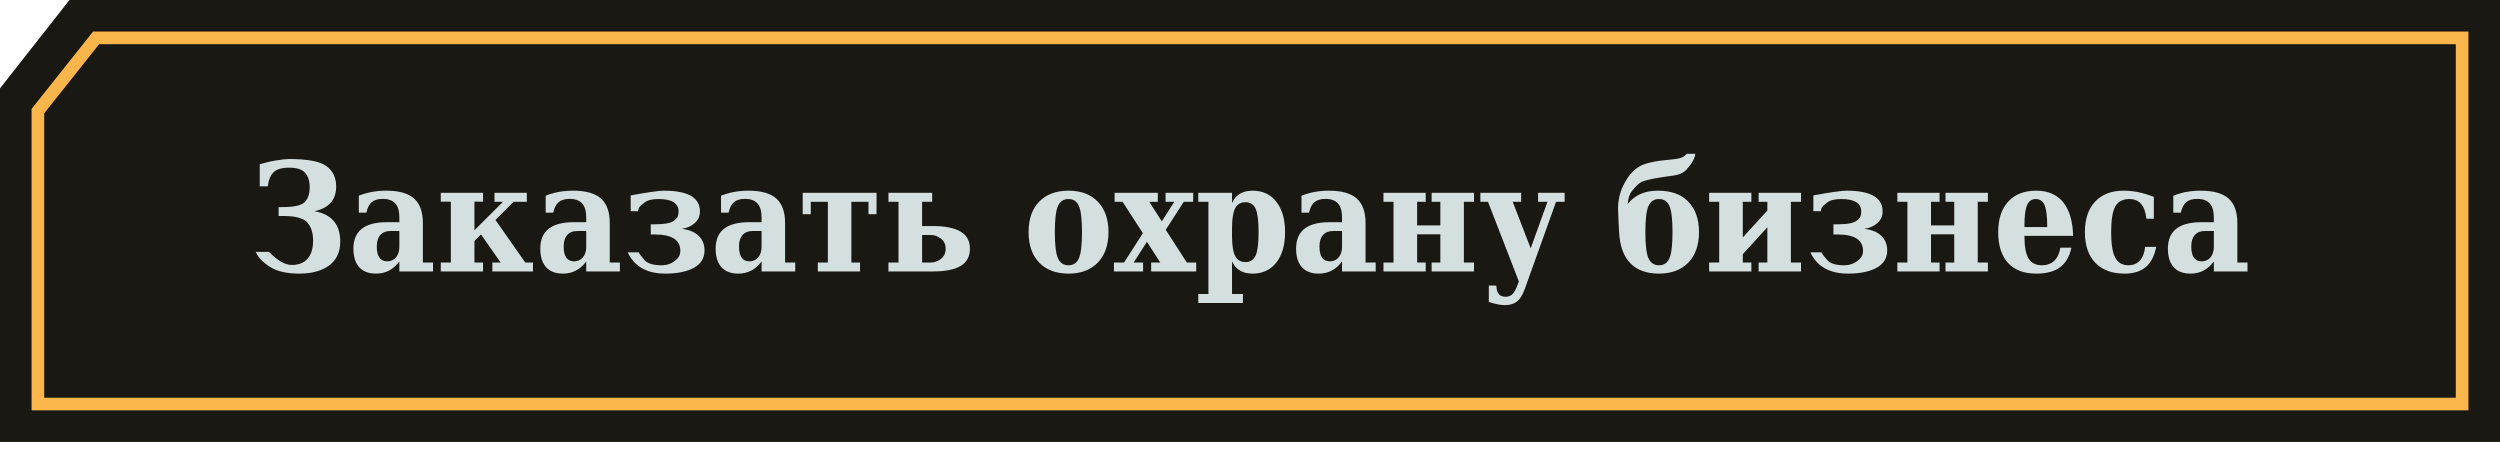
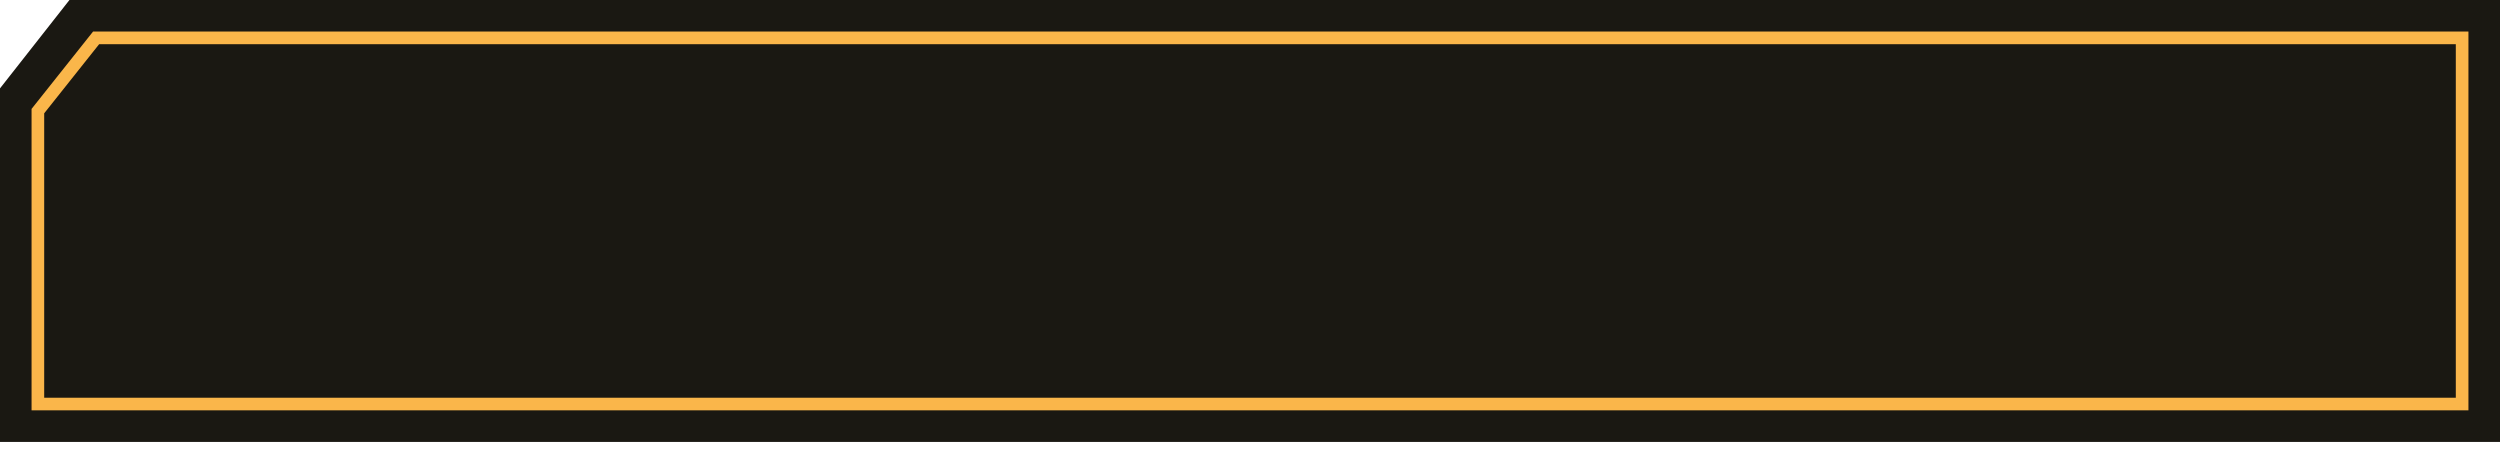
<svg xmlns="http://www.w3.org/2000/svg" width="396" height="72" viewBox="0 0 396 72" fill="none">
  <path d="M11 0L0 14V70H396V0H11Z" fill="#1A1812" />
  <path d="M15.222 6L6 17.6V64H390V6H15.222Z" fill="#1A1812" stroke="#FAB64A" stroke-width="2" />
-   <path d="M41.145 26.008C42.074 25.734 42.973 25.531 43.84 25.398C44.715 25.258 45.359 25.188 45.773 25.188C48.727 25.188 50.711 25.566 51.727 26.324C52.742 27.074 53.25 28.152 53.25 29.559C53.25 30.613 52.957 31.469 52.371 32.125C51.785 32.781 50.93 33.223 49.805 33.449C52.531 33.934 53.895 35.543 53.895 38.277C53.895 39.91 53.312 41.164 52.148 42.039C50.984 42.906 49.402 43.34 47.402 43.34C45.402 43.34 43.836 42.973 42.703 42.238C41.57 41.496 40.84 40.715 40.512 39.895H42.621C43.941 41.277 45.141 41.969 46.219 41.969C47.305 41.969 48.137 41.641 48.715 40.984C49.301 40.32 49.594 39.367 49.594 38.125C49.594 36.891 49.289 35.93 48.68 35.242C48.078 34.555 46.793 34.211 44.824 34.211H44.133V32.805H44.684C46.559 32.805 47.754 32.539 48.27 32.008C48.793 31.477 49.055 30.699 49.055 29.676C49.055 28.652 48.809 27.879 48.316 27.355C47.832 26.824 46.996 26.559 45.809 26.559C44.621 26.559 43.785 26.812 43.301 27.32C42.816 27.82 42.523 28.551 42.422 29.512H41.145V26.008ZM66.984 35.348V41.582H68.59V43H63.258V41.418C62.766 42.074 62.215 42.559 61.605 42.871C61.004 43.184 60.316 43.34 59.543 43.34C58.395 43.34 57.512 43 56.895 42.32C56.285 41.633 55.98 40.652 55.98 39.379C55.98 37.98 56.422 36.934 57.305 36.238C58.188 35.543 59.516 35.195 61.289 35.195H63.258V34.457C63.258 33.449 63.043 32.707 62.613 32.23C62.184 31.746 61.52 31.504 60.621 31.504C59.871 31.504 59.293 31.676 58.887 32.02C58.488 32.355 58.203 32.91 58.031 33.684H56.836V31C57.508 30.734 58.199 30.535 58.91 30.402C59.629 30.27 60.387 30.203 61.184 30.203C63.191 30.203 64.66 30.617 65.59 31.445C66.519 32.273 66.984 33.574 66.984 35.348ZM63.258 39.086V36.59H61.852C61.156 36.59 60.621 36.801 60.246 37.223C59.871 37.645 59.684 38.25 59.684 39.039C59.684 39.828 59.82 40.418 60.094 40.809C60.367 41.199 60.781 41.395 61.336 41.395C61.914 41.395 62.379 41.184 62.73 40.762C63.082 40.34 63.258 39.781 63.258 39.086ZM69.82 43V41.582H71.414V31.949H69.82V30.543H76.512V31.949H75.152V36.473L79.676 31.961H78.328V30.543H83.449V31.961H81.363L78.481 34.844L83.203 41.582H84.422V43H77.988V41.582H79.301L76.195 37.141L75.152 38.172V41.582H76.512V43H69.82ZM96.586 35.348V41.582H98.191V43H92.859V41.418C92.367 42.074 91.816 42.559 91.207 42.871C90.606 43.184 89.918 43.34 89.144 43.34C87.996 43.34 87.113 43 86.496 42.32C85.887 41.633 85.582 40.652 85.582 39.379C85.582 37.98 86.023 36.934 86.906 36.238C87.789 35.543 89.117 35.195 90.891 35.195H92.859V34.457C92.859 33.449 92.644 32.707 92.215 32.23C91.785 31.746 91.121 31.504 90.223 31.504C89.473 31.504 88.894 31.676 88.488 32.02C88.09 32.355 87.805 32.91 87.633 33.684H86.438V31C87.109 30.734 87.801 30.535 88.512 30.402C89.231 30.27 89.988 30.203 90.785 30.203C92.793 30.203 94.262 30.617 95.191 31.445C96.121 32.273 96.586 33.574 96.586 35.348ZM92.859 39.086V36.59H91.453C90.758 36.59 90.223 36.801 89.848 37.223C89.473 37.645 89.285 38.25 89.285 39.039C89.285 39.828 89.422 40.418 89.695 40.809C89.969 41.199 90.383 41.395 90.938 41.395C91.516 41.395 91.981 41.184 92.332 40.762C92.684 40.34 92.859 39.781 92.859 39.086ZM99.422 39.965H101.168C101.316 40.262 101.633 40.68 102.117 41.219C102.602 41.75 103.48 42.016 104.754 42.016C105.652 42.016 106.387 41.762 106.957 41.254C107.496 40.871 107.766 40.363 107.766 39.73C107.766 38.004 106.418 37.141 103.723 37.141H103.078V35.535H103.582C105.223 35.535 106.281 35.344 106.758 34.961C107.109 34.688 107.316 34.441 107.379 34.223C107.449 33.996 107.484 33.766 107.484 33.531C107.484 32.195 106.434 31.527 104.332 31.527C103.301 31.527 102.555 31.711 102.094 32.078C101.633 32.438 101.355 32.688 101.262 32.828C101.176 32.961 101.113 33.168 101.074 33.449H99.902V30.953C102.621 30.453 104.371 30.203 105.152 30.203C108.965 30.203 110.871 31.297 110.871 33.484C110.871 34.242 110.586 34.867 110.016 35.359C109.445 35.852 108.758 36.148 107.953 36.25C109.125 36.375 110.023 36.738 110.648 37.34C111.281 37.934 111.598 38.715 111.598 39.684C111.598 40.895 111.031 41.809 109.898 42.426C108.773 43.035 107.27 43.34 105.387 43.34C102.465 43.34 100.477 42.215 99.422 39.965ZM124.359 35.348V41.582H125.965V43H120.633V41.418C120.141 42.074 119.59 42.559 118.98 42.871C118.379 43.184 117.691 43.34 116.918 43.34C115.77 43.34 114.887 43 114.27 42.32C113.66 41.633 113.355 40.652 113.355 39.379C113.355 37.98 113.797 36.934 114.68 36.238C115.562 35.543 116.891 35.195 118.664 35.195H120.633V34.457C120.633 33.449 120.418 32.707 119.988 32.23C119.559 31.746 118.895 31.504 117.996 31.504C117.246 31.504 116.668 31.676 116.262 32.02C115.863 32.355 115.578 32.91 115.406 33.684H114.211V31C114.883 30.734 115.574 30.535 116.285 30.402C117.004 30.27 117.762 30.203 118.559 30.203C120.566 30.203 122.035 30.617 122.965 31.445C123.895 32.273 124.359 33.574 124.359 35.348ZM120.633 39.086V36.59H119.227C118.531 36.59 117.996 36.801 117.621 37.223C117.246 37.645 117.059 38.25 117.059 39.039C117.059 39.828 117.195 40.418 117.469 40.809C117.742 41.199 118.156 41.395 118.711 41.395C119.289 41.395 119.754 41.184 120.105 40.762C120.457 40.34 120.633 39.781 120.633 39.086ZM127.148 33.93V30.543H138.844V33.93H137.566V31.961H134.859V41.582H136.23V43H129.539V41.582H131.133V31.961H128.426V33.93H127.148ZM140.73 43V41.582H142.324V31.961H140.73V30.543H147.656V31.961H146.062V35.805H147.715C149.691 35.805 151.172 36.098 152.156 36.684C153.141 37.262 153.633 38.168 153.633 39.402C153.633 40.637 153.141 41.547 152.156 42.133C151.172 42.711 149.691 43 147.715 43H140.73ZM146.062 41.582H147.457C148.004 41.582 148.527 41.395 149.027 41.02C149.535 40.645 149.789 40.105 149.789 39.402C149.789 38.699 149.535 38.16 149.027 37.785C148.527 37.41 148.004 37.223 147.457 37.223H146.062V41.582ZM169.254 42.016C170.035 42.016 170.586 41.641 170.906 40.891C171.227 40.141 171.387 38.766 171.387 36.766C171.387 34.766 171.227 33.395 170.906 32.652C170.594 31.902 170.043 31.527 169.254 31.527C168.457 31.527 167.895 31.906 167.566 32.664C167.246 33.414 167.086 34.781 167.086 36.766C167.086 38.75 167.246 40.121 167.566 40.879C167.895 41.637 168.457 42.016 169.254 42.016ZM169.254 43.34C167.277 43.34 165.727 42.758 164.602 41.594C163.484 40.422 162.926 38.812 162.926 36.766C162.926 34.711 163.484 33.105 164.602 31.949C165.727 30.785 167.277 30.203 169.254 30.203C171.23 30.203 172.777 30.785 173.895 31.949C175.02 33.105 175.582 34.711 175.582 36.766C175.582 38.812 175.02 40.422 173.895 41.594C172.77 42.758 171.223 43.34 169.254 43.34ZM184.031 35.055L186.012 31.961H184.629V30.543H189V31.961H187.512L184.652 36.402L187.992 41.582H189.48V43H182.344V41.582H183.785L181.676 38.301L179.566 41.582H181.066V43H176.449V41.582H178.055L181.031 36.93L177.809 31.961H176.555V30.543H183.398V31.961H182.039L184.031 35.055ZM195.152 36.156V37.387C195.152 38.84 195.316 39.891 195.645 40.539C195.98 41.188 196.523 41.512 197.273 41.512C198.039 41.512 198.578 41.168 198.891 40.48C199.203 39.793 199.359 38.555 199.359 36.766C199.359 34.977 199.203 33.742 198.891 33.062C198.578 32.375 198.039 32.031 197.273 32.031C196.523 32.031 195.98 32.355 195.645 33.004C195.316 33.652 195.152 34.703 195.152 36.156ZM191.414 31.961H189.809V30.543H195.152V32.125C195.465 31.477 195.887 30.996 196.418 30.684C196.957 30.363 197.621 30.203 198.41 30.203C200.004 30.203 201.258 30.789 202.172 31.961C203.094 33.125 203.555 34.727 203.555 36.766C203.555 38.805 203.094 40.41 202.172 41.582C201.258 42.754 200.004 43.34 198.41 43.34C197.621 43.34 196.957 43.184 196.418 42.871C195.887 42.551 195.465 42.066 195.152 41.418V46.574H196.875V47.992H189.809V46.574H191.414V31.961ZM216.305 35.348V41.582H217.91V43H212.578V41.418C212.086 42.074 211.535 42.559 210.926 42.871C210.324 43.184 209.637 43.34 208.863 43.34C207.715 43.34 206.832 43 206.215 42.32C205.605 41.633 205.301 40.652 205.301 39.379C205.301 37.98 205.742 36.934 206.625 36.238C207.508 35.543 208.836 35.195 210.609 35.195H212.578V34.457C212.578 33.449 212.363 32.707 211.934 32.23C211.504 31.746 210.84 31.504 209.941 31.504C209.191 31.504 208.613 31.676 208.207 32.02C207.809 32.355 207.523 32.91 207.352 33.684H206.156V31C206.828 30.734 207.52 30.535 208.23 30.402C208.949 30.27 209.707 30.203 210.504 30.203C212.512 30.203 213.98 30.617 214.91 31.445C215.84 32.273 216.305 33.574 216.305 35.348ZM212.578 39.086V36.59H211.172C210.477 36.59 209.941 36.801 209.566 37.223C209.191 37.645 209.004 38.25 209.004 39.039C209.004 39.828 209.141 40.418 209.414 40.809C209.688 41.199 210.102 41.395 210.656 41.395C211.234 41.395 211.699 41.184 212.051 40.762C212.402 40.34 212.578 39.781 212.578 39.086ZM219.141 43V41.582H220.734V31.961H219.141V30.543H225.832V31.961H224.473V35.699H228.152V31.961H226.77V30.543H233.484V31.961H231.879V41.582H233.484V43H226.77V41.582H228.152V37.117H224.473V41.582H225.832V43H219.141ZM241.512 45.812C241.176 46.727 240.77 47.375 240.293 47.758C239.816 48.141 239.172 48.332 238.359 48.332C238.016 48.332 237.633 48.289 237.211 48.203C236.789 48.117 236.328 47.992 235.828 47.828V45.227L237.023 45.238C237.039 45.84 237.164 46.285 237.398 46.574C237.641 46.863 237.996 47.008 238.465 47.008C238.926 47.008 239.297 46.867 239.578 46.586C239.859 46.312 240.141 45.789 240.422 45.016L240.586 44.582L235.699 31.961H234.492V30.543H240.949V31.961H239.613L242.461 39.332L245.121 31.961H243.633V30.543H247.84V31.961H246.48L241.512 45.812ZM256.301 33.016C256.301 31.758 256.566 30.57 257.098 29.453C257.824 27.922 258.734 26.867 259.828 26.289C260.742 25.805 262.328 25.469 264.586 25.281C265.672 25.188 266.371 25.027 266.684 24.801C266.996 24.574 267.156 24.43 267.164 24.367H268.535C268.473 25.086 268.004 25.922 267.129 26.875C266.66 27.391 265.926 27.711 264.926 27.836C262.613 28.125 261.035 28.426 260.191 28.738C259.715 28.918 259.141 29.438 258.469 30.297C258.117 30.734 257.902 31.406 257.824 32.312C258.926 30.906 260.523 30.203 262.617 30.203C264.711 30.203 266.316 30.785 267.434 31.949C268.559 33.105 269.121 34.711 269.121 36.766C269.121 38.812 268.559 40.422 267.434 41.594C266.309 42.758 264.758 43.34 262.781 43.34C260.812 43.34 259.293 42.785 258.223 41.676C257.16 40.566 256.574 38.93 256.465 36.766L256.359 34.703C256.32 34.016 256.301 33.453 256.301 33.016ZM261.105 32.664C260.785 33.414 260.625 34.781 260.625 36.766C260.625 38.75 260.785 40.121 261.105 40.879C261.434 41.637 261.996 42.016 262.793 42.016C263.574 42.016 264.125 41.641 264.445 40.891C264.766 40.141 264.926 38.766 264.926 36.766C264.926 34.766 264.766 33.395 264.445 32.652C264.133 31.902 263.578 31.527 262.781 31.527C261.992 31.527 261.434 31.906 261.105 32.664ZM270.727 43V41.582H272.32V31.961H270.727V30.543H277.418V31.961H276.059V37.609L279.949 33.355V31.961H278.566V30.543H285.281V31.961H283.676V41.582H285.281V43H278.566V41.582H279.949V36.004L276.059 40.258V41.582H277.418V43H270.727ZM286.758 39.965H288.504C288.652 40.262 288.969 40.68 289.453 41.219C289.938 41.75 290.816 42.016 292.09 42.016C292.988 42.016 293.723 41.762 294.293 41.254C294.832 40.871 295.102 40.363 295.102 39.73C295.102 38.004 293.754 37.141 291.059 37.141H290.414V35.535H290.918C292.559 35.535 293.617 35.344 294.094 34.961C294.445 34.688 294.652 34.441 294.715 34.223C294.785 33.996 294.82 33.766 294.82 33.531C294.82 32.195 293.77 31.527 291.668 31.527C290.637 31.527 289.891 31.711 289.43 32.078C288.969 32.438 288.691 32.688 288.598 32.828C288.512 32.961 288.449 33.168 288.41 33.449H287.238V30.953C289.957 30.453 291.707 30.203 292.488 30.203C296.301 30.203 298.207 31.297 298.207 33.484C298.207 34.242 297.922 34.867 297.352 35.359C296.781 35.852 296.094 36.148 295.289 36.25C296.461 36.375 297.359 36.738 297.984 37.34C298.617 37.934 298.934 38.715 298.934 39.684C298.934 40.895 298.367 41.809 297.234 42.426C296.109 43.035 294.605 43.34 292.723 43.34C289.801 43.34 287.812 42.215 286.758 39.965ZM300.539 43V41.582H302.133V31.961H300.539V30.543H307.23V31.961H305.871V35.699H309.551V31.961H308.168V30.543H314.883V31.961H313.277V41.582H314.883V43H308.168V41.582H309.551V37.117H305.871V41.582H307.23V43H300.539ZM324.281 35.969C324.281 34.328 324.145 33.18 323.871 32.523C323.598 31.859 323.129 31.527 322.465 31.527C321.824 31.527 321.363 31.852 321.082 32.5C320.809 33.148 320.672 34.234 320.672 35.758V35.969H324.281ZM328.383 37.363H320.672V37.457C320.672 39.066 320.891 40.23 321.328 40.949C321.766 41.66 322.469 42.016 323.438 42.016C324.242 42.016 324.895 41.777 325.395 41.301C325.895 40.824 326.215 40.133 326.355 39.227H328.113C327.809 40.641 327.203 41.68 326.297 42.344C325.398 43.008 324.145 43.34 322.535 43.34C320.59 43.34 319.098 42.773 318.059 41.641C317.027 40.5 316.512 38.875 316.512 36.766C316.512 34.703 317.039 33.094 318.094 31.938C319.156 30.781 320.637 30.203 322.535 30.203C324.387 30.203 325.809 30.812 326.801 32.031C327.793 33.242 328.32 35.02 328.383 37.363ZM341.543 39.109C341.27 40.531 340.719 41.594 339.891 42.297C339.07 42.992 337.949 43.34 336.527 43.34C334.527 43.34 332.98 42.766 331.887 41.617C330.793 40.469 330.246 38.852 330.246 36.766C330.246 34.703 330.785 33.094 331.863 31.938C332.949 30.781 334.453 30.203 336.375 30.203C337.156 30.203 337.945 30.285 338.742 30.449C339.539 30.613 340.348 30.859 341.168 31.188V34.645H339.984C339.875 33.59 339.598 32.809 339.152 32.301C338.707 31.785 338.086 31.527 337.289 31.527C336.25 31.527 335.508 31.918 335.062 32.699C334.625 33.48 334.406 34.836 334.406 36.766C334.406 38.648 334.621 39.996 335.051 40.809C335.48 41.613 336.18 42.016 337.148 42.016C337.898 42.016 338.5 41.766 338.953 41.266C339.414 40.766 339.691 40.047 339.785 39.109H341.543ZM354.398 35.348V41.582H356.004V43H350.672V41.418C350.18 42.074 349.629 42.559 349.02 42.871C348.418 43.184 347.73 43.34 346.957 43.34C345.809 43.34 344.926 43 344.309 42.32C343.699 41.633 343.395 40.652 343.395 39.379C343.395 37.98 343.836 36.934 344.719 36.238C345.602 35.543 346.93 35.195 348.703 35.195H350.672V34.457C350.672 33.449 350.457 32.707 350.027 32.23C349.598 31.746 348.934 31.504 348.035 31.504C347.285 31.504 346.707 31.676 346.301 32.02C345.902 32.355 345.617 32.91 345.445 33.684H344.25V31C344.922 30.734 345.613 30.535 346.324 30.402C347.043 30.27 347.801 30.203 348.598 30.203C350.605 30.203 352.074 30.617 353.004 31.445C353.934 32.273 354.398 33.574 354.398 35.348ZM350.672 39.086V36.59H349.266C348.57 36.59 348.035 36.801 347.66 37.223C347.285 37.645 347.098 38.25 347.098 39.039C347.098 39.828 347.234 40.418 347.508 40.809C347.781 41.199 348.195 41.395 348.75 41.395C349.328 41.395 349.793 41.184 350.145 40.762C350.496 40.34 350.672 39.781 350.672 39.086Z" fill="#D4DFDF" />
</svg>